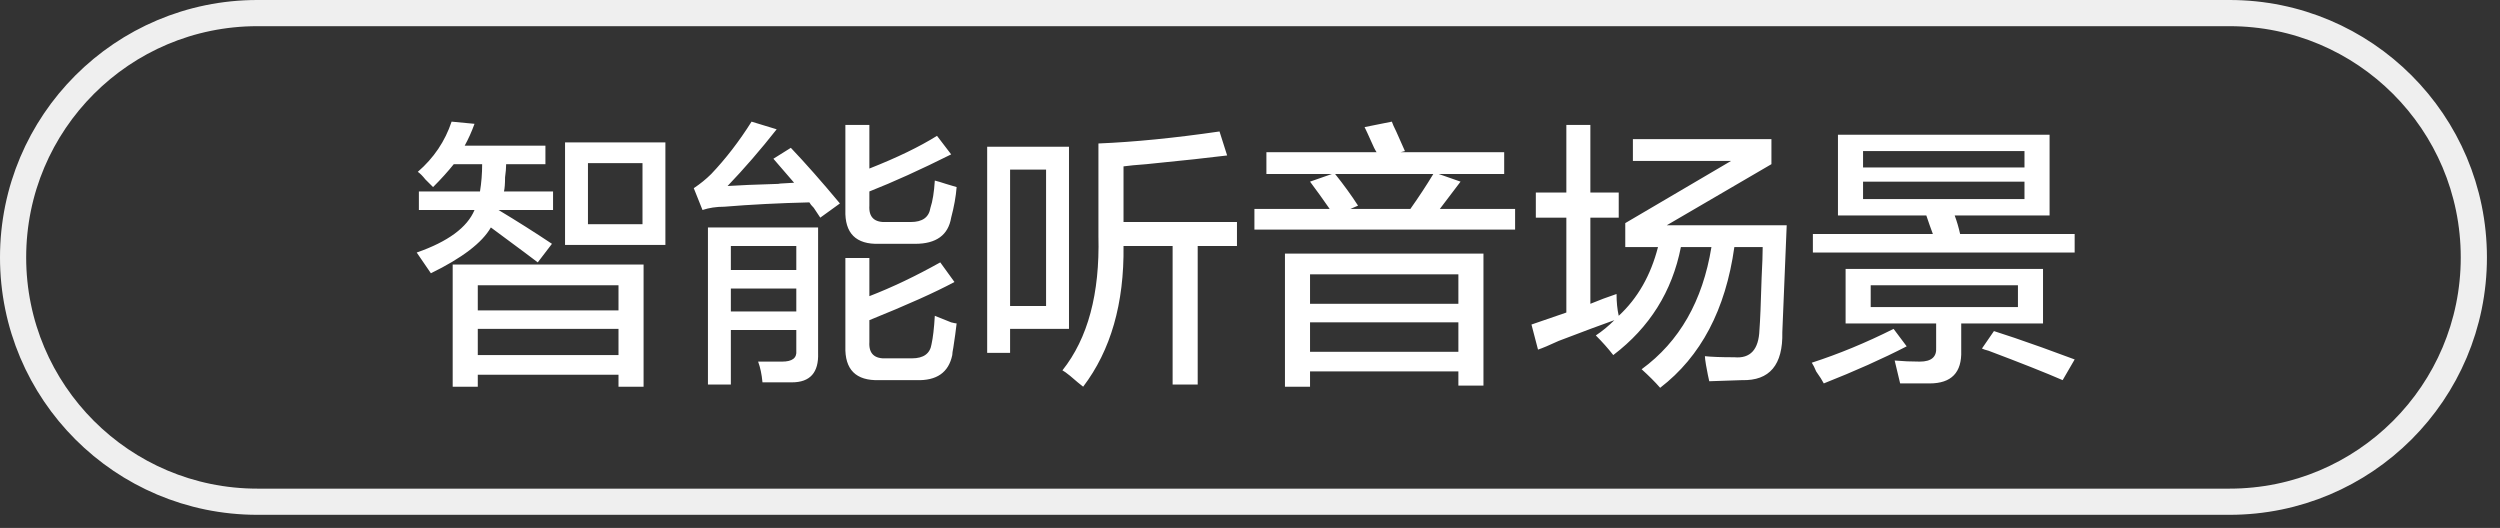
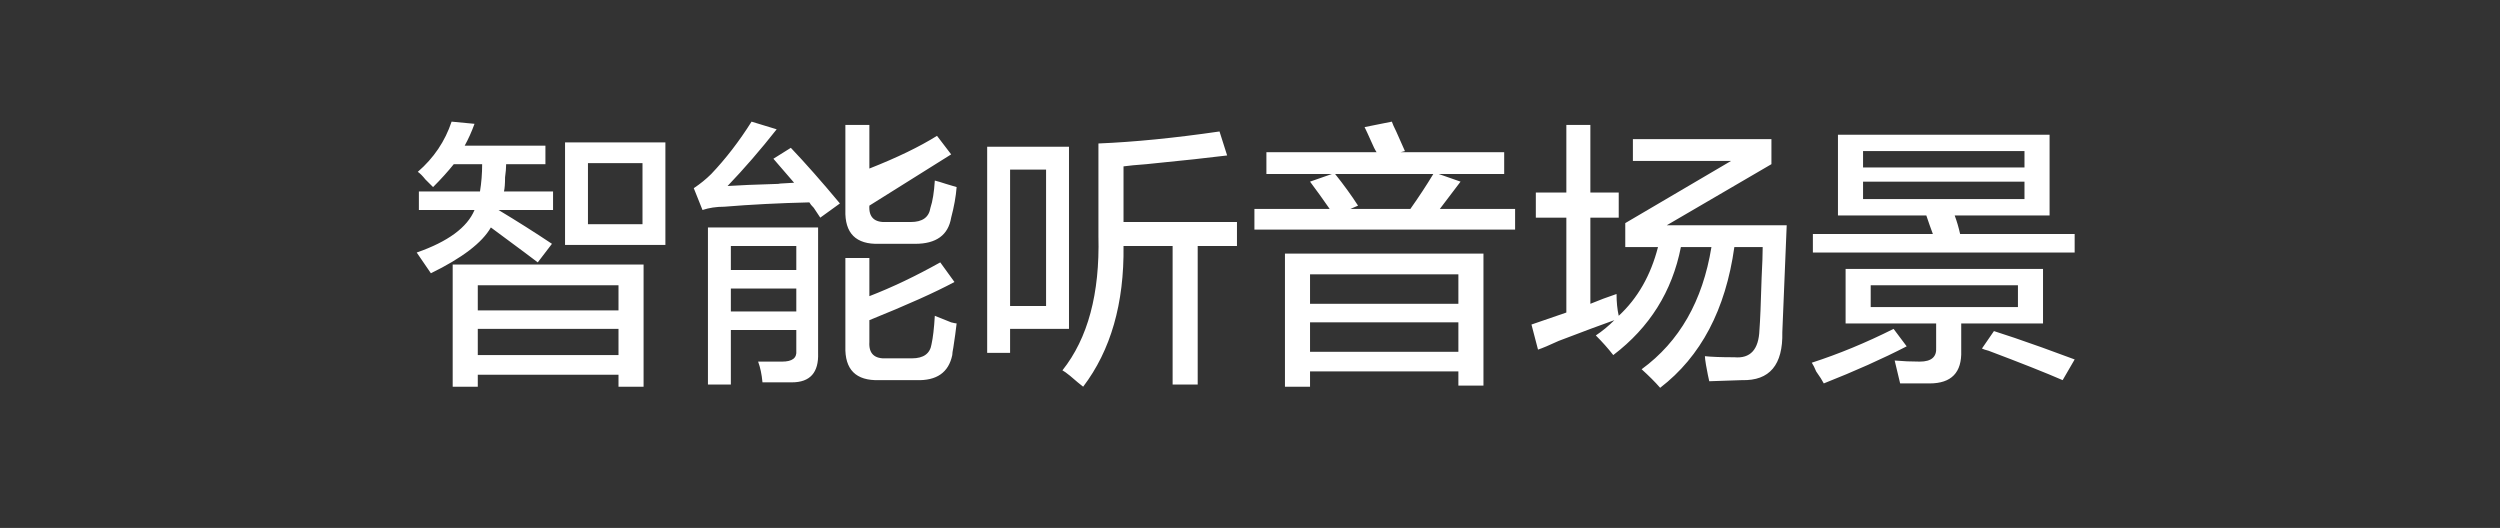
<svg xmlns="http://www.w3.org/2000/svg" width="143.25px" height="30.25px">
  <rect width="100%" height="100%" fill="#333333" stroke="none" />
-   <path fill-rule="evenodd" fill="rgb(255, 255, 255)" d="M103.878,13.408 L110.753,13.408 C110.629,13.076 110.503,12.721 110.378,12.345 L105.315,12.345 L105.315,7.721 L117.441,7.721 L117.441,12.345 L112.003,12.345 C112.128,12.679 112.232,13.033 112.315,13.408 L118.878,13.408 L118.878,14.470 L103.878,14.470 L103.878,13.408 ZM116.003,8.658 L106.753,8.658 L106.753,9.595 L116.003,9.595 L116.003,8.658 ZM116.003,11.408 L116.003,10.408 L106.753,10.408 L106.753,11.408 L116.003,11.408 ZM109.253,19.845 C107.878,20.554 106.294,21.262 104.503,21.970 C104.419,21.803 104.274,21.575 104.066,21.283 C103.981,21.074 103.899,20.908 103.815,20.783 C105.357,20.284 106.919,19.639 108.503,18.845 L109.253,19.845 ZM102.127,19.033 C102.169,20.908 101.398,21.824 99.816,21.782 L97.940,21.845 C97.898,21.678 97.836,21.366 97.753,20.908 C97.711,20.658 97.691,20.491 97.691,20.409 C98.065,20.450 98.628,20.471 99.378,20.471 C100.294,20.554 100.774,20.033 100.816,18.908 C100.856,18.408 100.898,17.408 100.941,15.908 C100.982,15.116 101.002,14.533 101.002,14.158 L99.378,14.158 C98.877,17.742 97.461,20.429 95.127,22.221 C94.836,21.887 94.481,21.534 94.065,21.158 C96.232,19.576 97.565,17.242 98.065,14.158 L96.315,14.158 C95.815,16.701 94.523,18.763 92.440,20.346 C92.149,19.971 91.816,19.596 91.440,19.221 C91.816,18.971 92.169,18.680 92.503,18.345 C91.794,18.596 90.731,18.992 89.315,19.533 C88.773,19.783 88.378,19.950 88.128,20.033 L87.753,18.596 L89.752,17.908 L89.752,12.471 L88.003,12.471 L88.003,11.033 L89.752,11.033 L89.752,7.158 L91.128,7.158 L91.128,11.033 L92.753,11.033 L92.753,12.471 L91.128,12.471 L91.128,17.408 C91.628,17.200 92.128,17.013 92.628,16.846 C92.628,17.305 92.669,17.721 92.753,18.095 C93.835,17.095 94.586,15.783 95.003,14.158 L93.128,14.158 L93.128,12.784 L99.191,9.221 L93.565,9.221 L93.565,7.971 L101.503,7.971 L101.503,9.407 L95.503,12.909 L102.378,12.909 L102.127,19.033 ZM71.878,11.971 L76.190,11.971 C75.815,11.429 75.440,10.908 75.065,10.408 L76.315,9.971 L72.565,9.971 L72.565,8.721 L78.878,8.721 C78.793,8.595 78.690,8.389 78.565,8.095 C78.398,7.721 78.274,7.450 78.190,7.283 L79.753,6.970 C79.793,7.095 79.878,7.283 80.003,7.533 C80.211,7.992 80.378,8.368 80.503,8.658 L80.253,8.721 L86.190,8.721 L86.190,9.971 L82.440,9.971 L83.690,10.408 C83.315,10.908 82.919,11.429 82.503,11.971 L86.815,11.971 L86.815,13.158 L71.878,13.158 L71.878,11.971 ZM77.378,11.971 L80.815,11.971 C81.315,11.263 81.752,10.595 82.128,9.971 L76.503,9.971 C77.002,10.595 77.440,11.200 77.816,11.783 L77.378,11.971 ZM68.628,22.033 L67.191,22.033 L67.191,14.097 L64.378,14.097 C64.419,17.387 63.648,20.075 62.065,22.158 C61.898,22.033 61.649,21.824 61.315,21.534 C61.106,21.366 60.961,21.262 60.877,21.221 C62.335,19.388 63.023,16.826 62.940,13.533 L62.940,8.221 C64.981,8.138 67.294,7.909 69.878,7.533 L70.315,8.908 C69.315,9.034 67.773,9.201 65.690,9.407 C65.106,9.450 64.669,9.492 64.378,9.533 L64.378,12.721 L70.878,12.721 L70.878,14.097 L68.628,14.097 L68.628,22.033 ZM57.878,20.221 L56.565,20.221 L56.565,8.408 L61.253,8.408 L61.253,18.845 L57.878,18.845 L57.878,20.221 ZM59.940,17.533 L59.940,9.720 L57.878,9.720 L57.878,17.533 L59.940,17.533 ZM54.565,20.346 C54.356,21.346 53.668,21.824 52.502,21.782 L50.378,21.782 C49.044,21.824 48.398,21.179 48.440,19.845 L48.440,14.783 L49.815,14.783 L49.815,16.970 C51.106,16.471 52.461,15.826 53.877,15.034 L54.690,16.158 C53.606,16.742 51.981,17.471 49.815,18.345 L49.815,19.596 C49.773,20.262 50.106,20.575 50.815,20.533 L52.252,20.533 C52.919,20.533 53.294,20.262 53.377,19.721 C53.461,19.345 53.523,18.806 53.565,18.095 C53.773,18.179 54.086,18.305 54.502,18.471 C54.668,18.512 54.773,18.533 54.815,18.533 C54.773,18.908 54.710,19.367 54.627,19.908 C54.586,20.117 54.565,20.262 54.565,20.346 ZM50.815,12.721 L52.190,12.721 C52.856,12.721 53.231,12.450 53.314,11.908 C53.440,11.533 53.523,11.012 53.565,10.346 C53.731,10.387 53.940,10.450 54.190,10.533 C54.481,10.617 54.690,10.680 54.815,10.720 C54.773,11.263 54.668,11.845 54.502,12.471 C54.335,13.470 53.647,13.971 52.440,13.971 L50.378,13.971 C49.044,14.013 48.398,13.367 48.440,12.033 L48.440,7.158 L49.815,7.158 L49.815,9.658 C51.398,9.034 52.690,8.408 53.690,7.783 L54.502,8.846 C52.752,9.720 51.190,10.429 49.815,10.971 L49.815,11.783 C49.773,12.450 50.106,12.763 50.815,12.721 ZM46.628,11.908 C46.502,11.783 46.419,11.679 46.377,11.596 C44.628,11.638 43.003,11.721 41.502,11.845 C41.044,11.845 40.627,11.908 40.253,12.033 L39.753,10.783 C40.127,10.533 40.460,10.263 40.753,9.971 C41.585,9.096 42.356,8.095 43.065,6.970 L44.503,7.409 C43.585,8.574 42.648,9.658 41.690,10.658 C42.273,10.617 43.273,10.575 44.690,10.533 C44.440,10.533 44.710,10.513 45.502,10.471 L44.315,9.096 L45.315,8.470 C46.147,9.346 47.086,10.408 48.127,11.658 L47.002,12.471 C46.919,12.345 46.793,12.158 46.628,11.908 ZM32.377,8.158 L38.127,8.158 L38.127,14.034 L32.377,14.034 L32.377,8.158 ZM33.690,12.846 L36.815,12.846 L36.815,9.346 L33.690,9.346 L33.690,12.846 ZM31.627,13.971 L30.814,15.034 C30.647,14.909 30.398,14.721 30.065,14.470 C29.231,13.846 28.585,13.367 28.127,13.033 C27.627,13.909 26.481,14.783 24.690,15.658 C24.439,15.283 24.168,14.888 23.877,14.470 C25.668,13.846 26.773,13.033 27.190,12.033 L24.002,12.033 L24.002,10.971 L27.503,10.971 C27.585,10.471 27.627,9.950 27.627,9.407 L26.002,9.407 C25.668,9.825 25.272,10.263 24.815,10.720 C24.731,10.638 24.586,10.492 24.377,10.284 C24.210,10.075 24.065,9.930 23.940,9.846 C24.856,9.054 25.502,8.095 25.877,6.970 L27.190,7.095 C27.023,7.555 26.835,7.971 26.627,8.346 L31.253,8.346 L31.253,9.407 L29.002,9.407 C29.002,9.617 28.981,9.868 28.940,10.159 C28.940,10.533 28.918,10.805 28.877,10.971 L31.690,10.971 L31.690,12.033 L28.565,12.033 C29.606,12.658 30.628,13.304 31.627,13.971 ZM36.877,22.158 L35.440,22.158 L35.440,21.471 L27.377,21.471 L27.377,22.158 L25.939,22.158 L25.939,15.158 L36.877,15.158 L36.877,22.158 ZM35.440,16.346 L27.377,16.346 L27.377,17.784 L35.440,17.784 L35.440,16.346 ZM35.440,18.845 L27.377,18.845 L27.377,20.346 L35.440,20.346 L35.440,18.845 ZM46.877,20.221 C46.919,21.346 46.419,21.908 45.377,21.908 C44.877,21.908 44.315,21.908 43.690,21.908 C43.648,21.449 43.565,21.054 43.440,20.720 C43.940,20.720 44.398,20.720 44.815,20.720 C45.398,20.720 45.668,20.512 45.628,20.096 L45.628,18.908 L41.878,18.908 L41.878,22.033 L40.565,22.033 L40.565,13.033 L46.877,13.033 L46.877,20.221 ZM45.628,14.097 L41.878,14.097 L41.878,15.471 L45.628,15.471 L45.628,14.097 ZM45.628,16.534 L41.878,16.534 L41.878,17.847 L45.628,17.847 L45.628,16.534 ZM85.002,22.095 L83.565,22.095 L83.565,21.283 L75.065,21.283 L75.065,22.158 L73.628,22.158 L73.628,14.533 L85.002,14.533 L85.002,22.095 ZM83.565,15.721 L75.065,15.721 L75.065,17.408 L83.565,17.408 L83.565,15.721 ZM83.565,18.471 L75.065,18.471 L75.065,20.158 L83.565,20.158 L83.565,18.471 ZM110.941,19.908 L110.941,18.533 L105.753,18.533 L105.753,15.409 L117.065,15.409 L117.065,18.533 L112.378,18.533 L112.378,20.096 C112.420,21.346 111.815,21.970 110.566,21.970 C110.148,21.970 109.586,21.970 108.878,21.970 L108.565,20.658 C109.023,20.699 109.503,20.720 110.003,20.720 C110.669,20.720 110.981,20.450 110.941,19.908 ZM115.628,17.596 L115.628,16.346 L107.191,16.346 L107.191,17.596 L115.628,17.596 ZM117.003,19.908 C117.794,20.200 118.419,20.429 118.878,20.596 L118.190,21.782 C117.232,21.366 115.816,20.803 113.940,20.096 C113.773,20.055 113.649,20.012 113.565,19.971 L114.253,18.971 C114.919,19.179 115.837,19.492 117.003,19.908 Z" />
-   <path fill-rule="evenodd" stroke="rgb(239, 239, 239)" stroke-width="1.5px" stroke-linecap="butt" stroke-linejoin="miter" fill="none" d="M14.750,0.750 L127.751,0.750 C135.483,0.750 141.751,7.018 141.751,14.750 C141.751,22.482 135.483,28.749 127.751,28.749 L14.750,28.749 C7.018,28.749 0.750,22.482 0.750,14.750 C0.750,7.018 7.018,0.750 14.750,0.750 Z" />
+   <path fill-rule="evenodd" fill="rgb(255, 255, 255)" d="M103.878,13.408 L110.753,13.408 C110.629,13.076 110.503,12.721 110.378,12.345 L105.315,12.345 L105.315,7.721 L117.441,7.721 L117.441,12.345 L112.003,12.345 C112.128,12.679 112.232,13.033 112.315,13.408 L118.878,13.408 L118.878,14.470 L103.878,14.470 L103.878,13.408 ZM116.003,8.658 L106.753,8.658 L106.753,9.595 L116.003,9.595 L116.003,8.658 ZM116.003,11.408 L116.003,10.408 L106.753,10.408 L106.753,11.408 L116.003,11.408 ZM109.253,19.845 C107.878,20.554 106.294,21.262 104.503,21.970 C104.419,21.803 104.274,21.575 104.066,21.283 C103.981,21.074 103.899,20.908 103.815,20.783 C105.357,20.284 106.919,19.639 108.503,18.845 L109.253,19.845 ZM102.127,19.033 C102.169,20.908 101.398,21.824 99.816,21.782 L97.940,21.845 C97.898,21.678 97.836,21.366 97.753,20.908 C97.711,20.658 97.691,20.491 97.691,20.409 C98.065,20.450 98.628,20.471 99.378,20.471 C100.294,20.554 100.774,20.033 100.816,18.908 C100.856,18.408 100.898,17.408 100.941,15.908 C100.982,15.116 101.002,14.533 101.002,14.158 L99.378,14.158 C98.877,17.742 97.461,20.429 95.127,22.221 C94.836,21.887 94.481,21.534 94.065,21.158 C96.232,19.576 97.565,17.242 98.065,14.158 L96.315,14.158 C95.815,16.701 94.523,18.763 92.440,20.346 C92.149,19.971 91.816,19.596 91.440,19.221 C91.816,18.971 92.169,18.680 92.503,18.345 C91.794,18.596 90.731,18.992 89.315,19.533 C88.773,19.783 88.378,19.950 88.128,20.033 L87.753,18.596 L89.752,17.908 L89.752,12.471 L88.003,12.471 L88.003,11.033 L89.752,11.033 L89.752,7.158 L91.128,7.158 L91.128,11.033 L92.753,11.033 L92.753,12.471 L91.128,12.471 L91.128,17.408 C91.628,17.200 92.128,17.013 92.628,16.846 C92.628,17.305 92.669,17.721 92.753,18.095 C93.835,17.095 94.586,15.783 95.003,14.158 L93.128,14.158 L93.128,12.784 L99.191,9.221 L93.565,9.221 L93.565,7.971 L101.503,7.971 L101.503,9.407 L95.503,12.909 L102.378,12.909 L102.127,19.033 ZM71.878,11.971 L76.190,11.971 C75.815,11.429 75.440,10.908 75.065,10.408 L76.315,9.971 L72.565,9.971 L72.565,8.721 L78.878,8.721 C78.793,8.595 78.690,8.389 78.565,8.095 C78.398,7.721 78.274,7.450 78.190,7.283 L79.753,6.970 C79.793,7.095 79.878,7.283 80.003,7.533 C80.211,7.992 80.378,8.368 80.503,8.658 L80.253,8.721 L86.190,8.721 L86.190,9.971 L82.440,9.971 L83.690,10.408 C83.315,10.908 82.919,11.429 82.503,11.971 L86.815,11.971 L86.815,13.158 L71.878,13.158 L71.878,11.971 ZM77.378,11.971 L80.815,11.971 C81.315,11.263 81.752,10.595 82.128,9.971 L76.503,9.971 C77.002,10.595 77.440,11.200 77.816,11.783 L77.378,11.971 ZM68.628,22.033 L67.191,22.033 L67.191,14.097 L64.378,14.097 C64.419,17.387 63.648,20.075 62.065,22.158 C61.898,22.033 61.649,21.824 61.315,21.534 C61.106,21.366 60.961,21.262 60.877,21.221 C62.335,19.388 63.023,16.826 62.940,13.533 L62.940,8.221 C64.981,8.138 67.294,7.909 69.878,7.533 L70.315,8.908 C69.315,9.034 67.773,9.201 65.690,9.407 C65.106,9.450 64.669,9.492 64.378,9.533 L64.378,12.721 L70.878,12.721 L70.878,14.097 L68.628,14.097 L68.628,22.033 ZM57.878,20.221 L56.565,20.221 L56.565,8.408 L61.253,8.408 L61.253,18.845 L57.878,18.845 L57.878,20.221 ZM59.940,17.533 L59.940,9.720 L57.878,9.720 L57.878,17.533 L59.940,17.533 ZM54.565,20.346 C54.356,21.346 53.668,21.824 52.502,21.782 L50.378,21.782 C49.044,21.824 48.398,21.179 48.440,19.845 L48.440,14.783 L49.815,14.783 L49.815,16.970 C51.106,16.471 52.461,15.826 53.877,15.034 L54.690,16.158 C53.606,16.742 51.981,17.471 49.815,18.345 L49.815,19.596 C49.773,20.262 50.106,20.575 50.815,20.533 L52.252,20.533 C52.919,20.533 53.294,20.262 53.377,19.721 C53.461,19.345 53.523,18.806 53.565,18.095 C53.773,18.179 54.086,18.305 54.502,18.471 C54.668,18.512 54.773,18.533 54.815,18.533 C54.773,18.908 54.710,19.367 54.627,19.908 C54.586,20.117 54.565,20.262 54.565,20.346 ZM50.815,12.721 L52.190,12.721 C52.856,12.721 53.231,12.450 53.314,11.908 C53.440,11.533 53.523,11.012 53.565,10.346 C53.731,10.387 53.940,10.450 54.190,10.533 C54.481,10.617 54.690,10.680 54.815,10.720 C54.773,11.263 54.668,11.845 54.502,12.471 C54.335,13.470 53.647,13.971 52.440,13.971 L50.378,13.971 C49.044,14.013 48.398,13.367 48.440,12.033 L48.440,7.158 L49.815,7.158 L49.815,9.658 C51.398,9.034 52.690,8.408 53.690,7.783 L54.502,8.846 L49.815,11.783 C49.773,12.450 50.106,12.763 50.815,12.721 ZM46.628,11.908 C46.502,11.783 46.419,11.679 46.377,11.596 C44.628,11.638 43.003,11.721 41.502,11.845 C41.044,11.845 40.627,11.908 40.253,12.033 L39.753,10.783 C40.127,10.533 40.460,10.263 40.753,9.971 C41.585,9.096 42.356,8.095 43.065,6.970 L44.503,7.409 C43.585,8.574 42.648,9.658 41.690,10.658 C42.273,10.617 43.273,10.575 44.690,10.533 C44.440,10.533 44.710,10.513 45.502,10.471 L44.315,9.096 L45.315,8.470 C46.147,9.346 47.086,10.408 48.127,11.658 L47.002,12.471 C46.919,12.345 46.793,12.158 46.628,11.908 ZM32.377,8.158 L38.127,8.158 L38.127,14.034 L32.377,14.034 L32.377,8.158 ZM33.690,12.846 L36.815,12.846 L36.815,9.346 L33.690,9.346 L33.690,12.846 ZM31.627,13.971 L30.814,15.034 C30.647,14.909 30.398,14.721 30.065,14.470 C29.231,13.846 28.585,13.367 28.127,13.033 C27.627,13.909 26.481,14.783 24.690,15.658 C24.439,15.283 24.168,14.888 23.877,14.470 C25.668,13.846 26.773,13.033 27.190,12.033 L24.002,12.033 L24.002,10.971 L27.503,10.971 C27.585,10.471 27.627,9.950 27.627,9.407 L26.002,9.407 C25.668,9.825 25.272,10.263 24.815,10.720 C24.731,10.638 24.586,10.492 24.377,10.284 C24.210,10.075 24.065,9.930 23.940,9.846 C24.856,9.054 25.502,8.095 25.877,6.970 L27.190,7.095 C27.023,7.555 26.835,7.971 26.627,8.346 L31.253,8.346 L31.253,9.407 L29.002,9.407 C29.002,9.617 28.981,9.868 28.940,10.159 C28.940,10.533 28.918,10.805 28.877,10.971 L31.690,10.971 L31.690,12.033 L28.565,12.033 C29.606,12.658 30.628,13.304 31.627,13.971 ZM36.877,22.158 L35.440,22.158 L35.440,21.471 L27.377,21.471 L27.377,22.158 L25.939,22.158 L25.939,15.158 L36.877,15.158 L36.877,22.158 ZM35.440,16.346 L27.377,16.346 L27.377,17.784 L35.440,17.784 L35.440,16.346 ZM35.440,18.845 L27.377,18.845 L27.377,20.346 L35.440,20.346 L35.440,18.845 ZM46.877,20.221 C46.919,21.346 46.419,21.908 45.377,21.908 C44.877,21.908 44.315,21.908 43.690,21.908 C43.648,21.449 43.565,21.054 43.440,20.720 C43.940,20.720 44.398,20.720 44.815,20.720 C45.398,20.720 45.668,20.512 45.628,20.096 L45.628,18.908 L41.878,18.908 L41.878,22.033 L40.565,22.033 L40.565,13.033 L46.877,13.033 L46.877,20.221 ZM45.628,14.097 L41.878,14.097 L41.878,15.471 L45.628,15.471 L45.628,14.097 ZM45.628,16.534 L41.878,16.534 L41.878,17.847 L45.628,17.847 L45.628,16.534 ZM85.002,22.095 L83.565,22.095 L83.565,21.283 L75.065,21.283 L75.065,22.158 L73.628,22.158 L73.628,14.533 L85.002,14.533 L85.002,22.095 ZM83.565,15.721 L75.065,15.721 L75.065,17.408 L83.565,17.408 L83.565,15.721 ZM83.565,18.471 L75.065,18.471 L75.065,20.158 L83.565,20.158 L83.565,18.471 ZM110.941,19.908 L110.941,18.533 L105.753,18.533 L105.753,15.409 L117.065,15.409 L117.065,18.533 L112.378,18.533 L112.378,20.096 C112.420,21.346 111.815,21.970 110.566,21.970 C110.148,21.970 109.586,21.970 108.878,21.970 L108.565,20.658 C109.023,20.699 109.503,20.720 110.003,20.720 C110.669,20.720 110.981,20.450 110.941,19.908 ZM115.628,17.596 L115.628,16.346 L107.191,16.346 L107.191,17.596 L115.628,17.596 ZM117.003,19.908 C117.794,20.200 118.419,20.429 118.878,20.596 L118.190,21.782 C117.232,21.366 115.816,20.803 113.940,20.096 C113.773,20.055 113.649,20.012 113.565,19.971 L114.253,18.971 C114.919,19.179 115.837,19.492 117.003,19.908 Z" />
</svg>